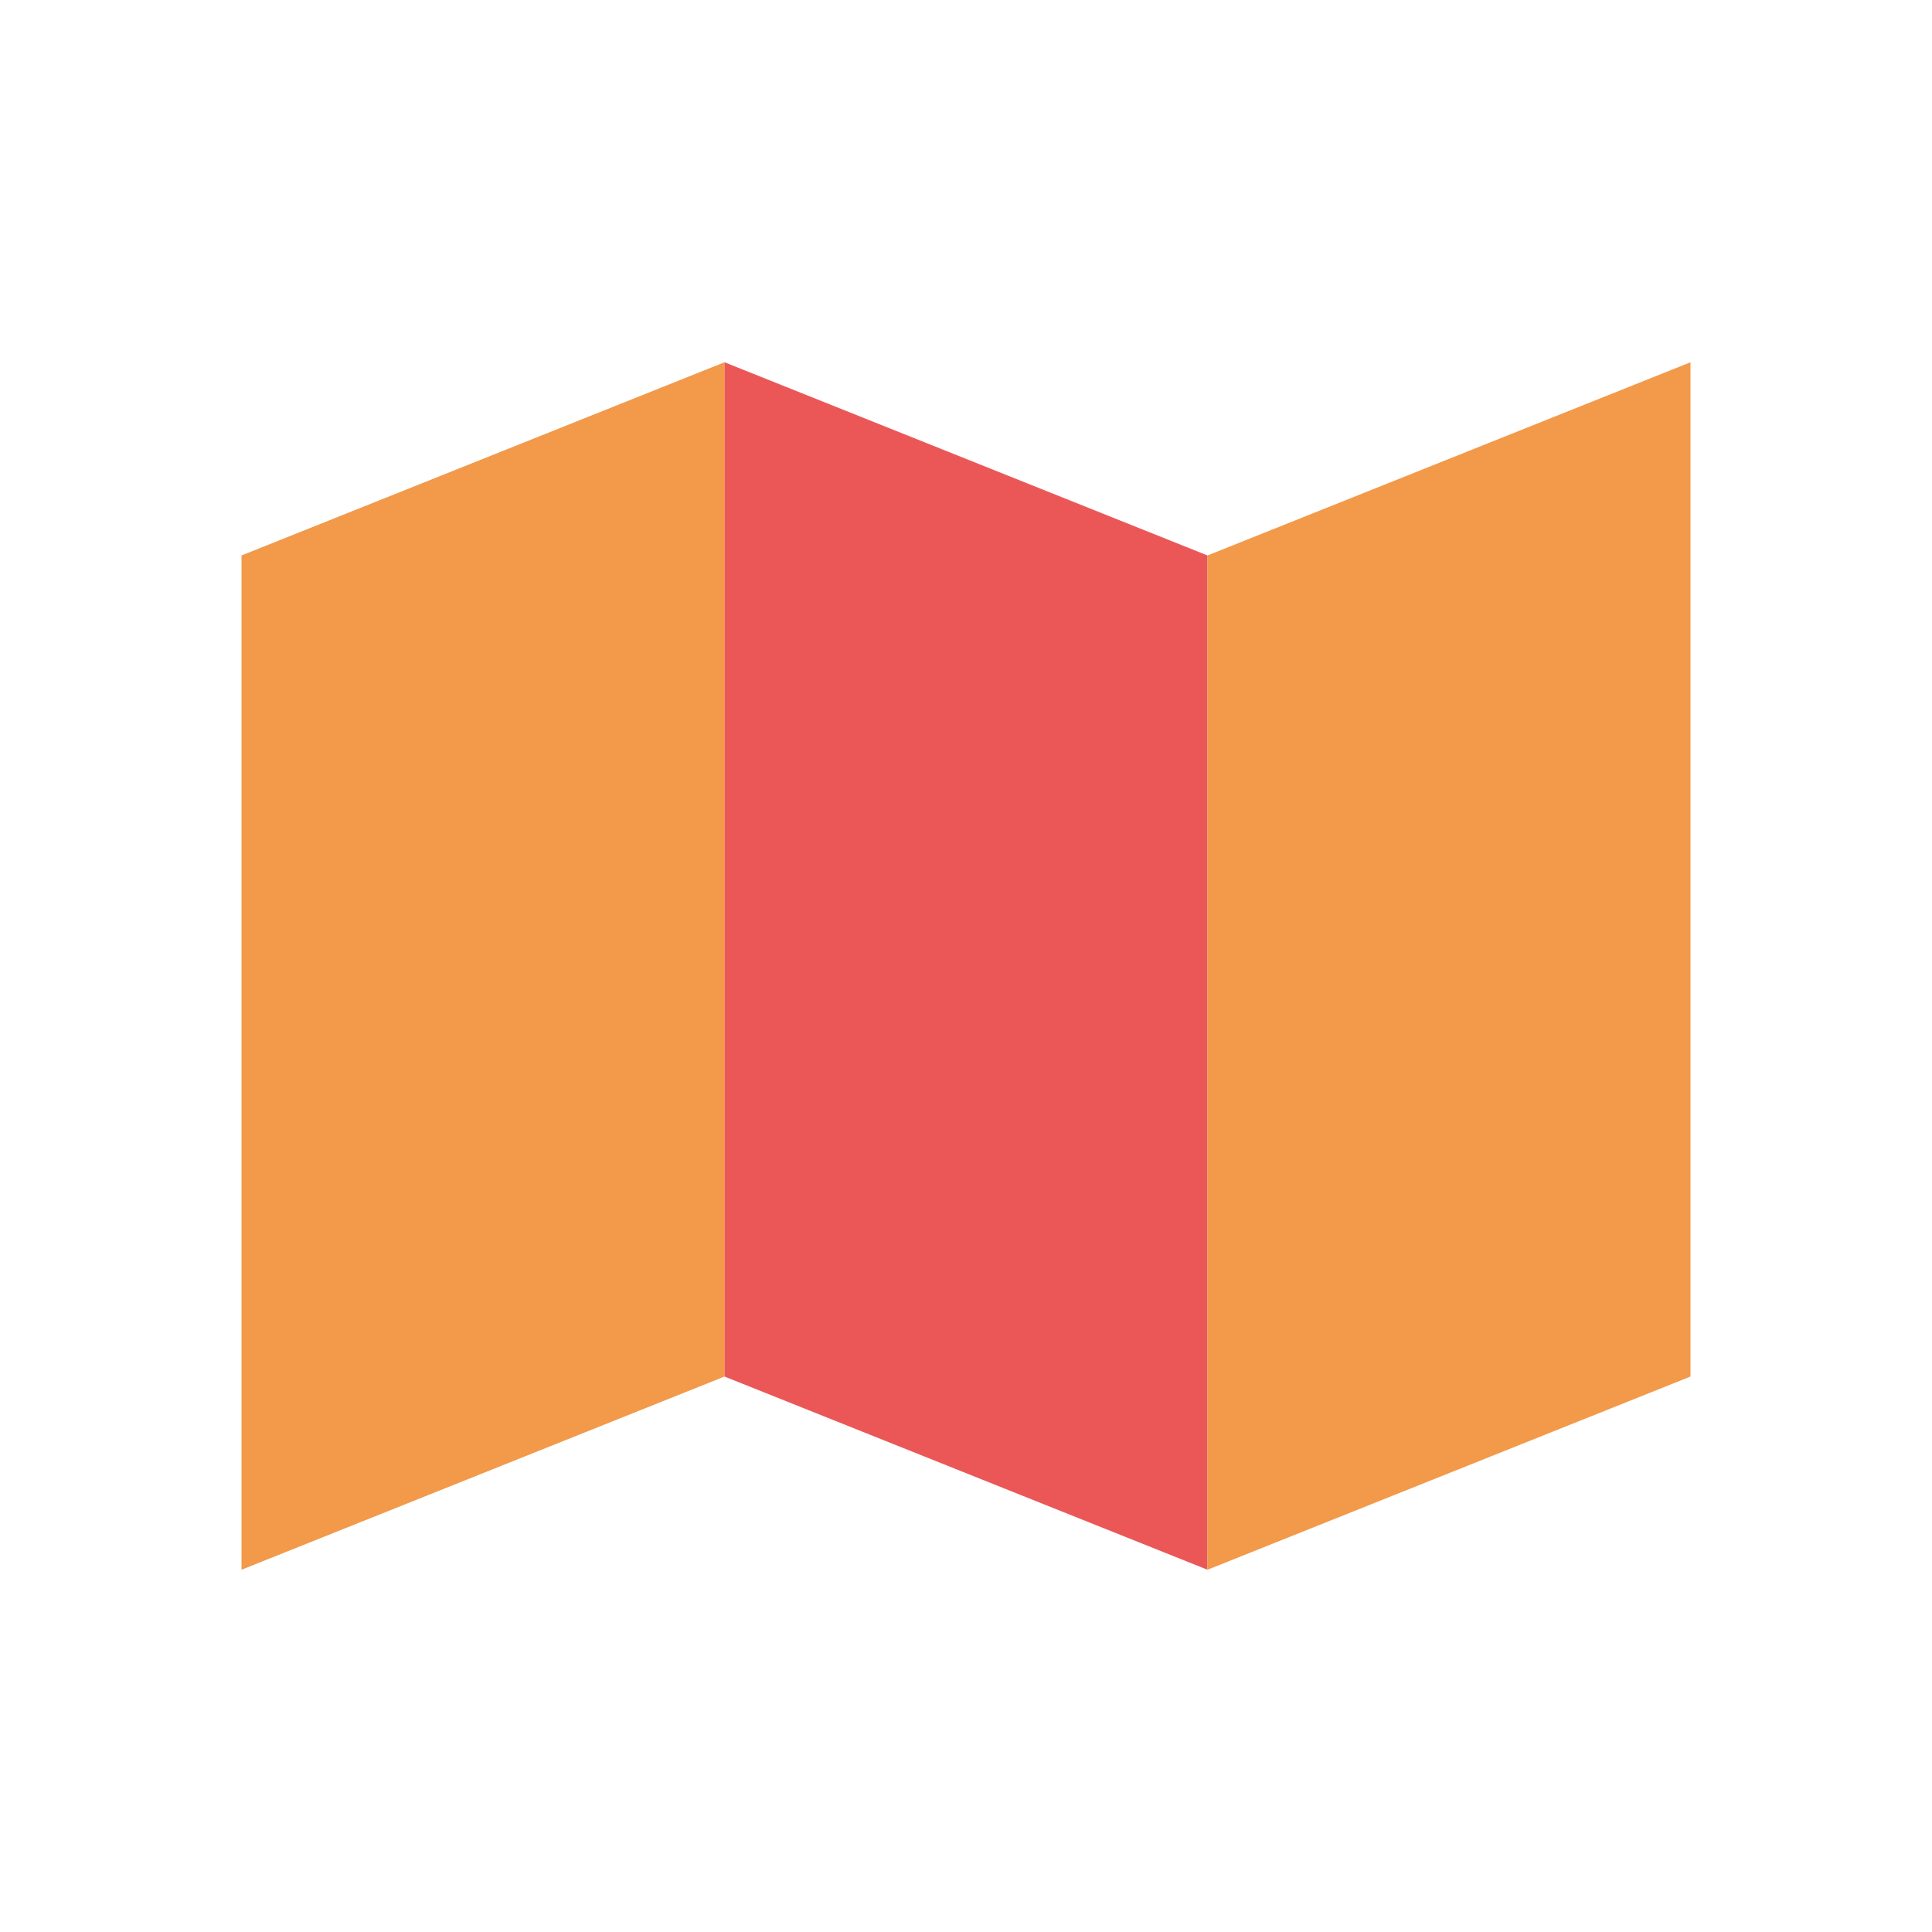
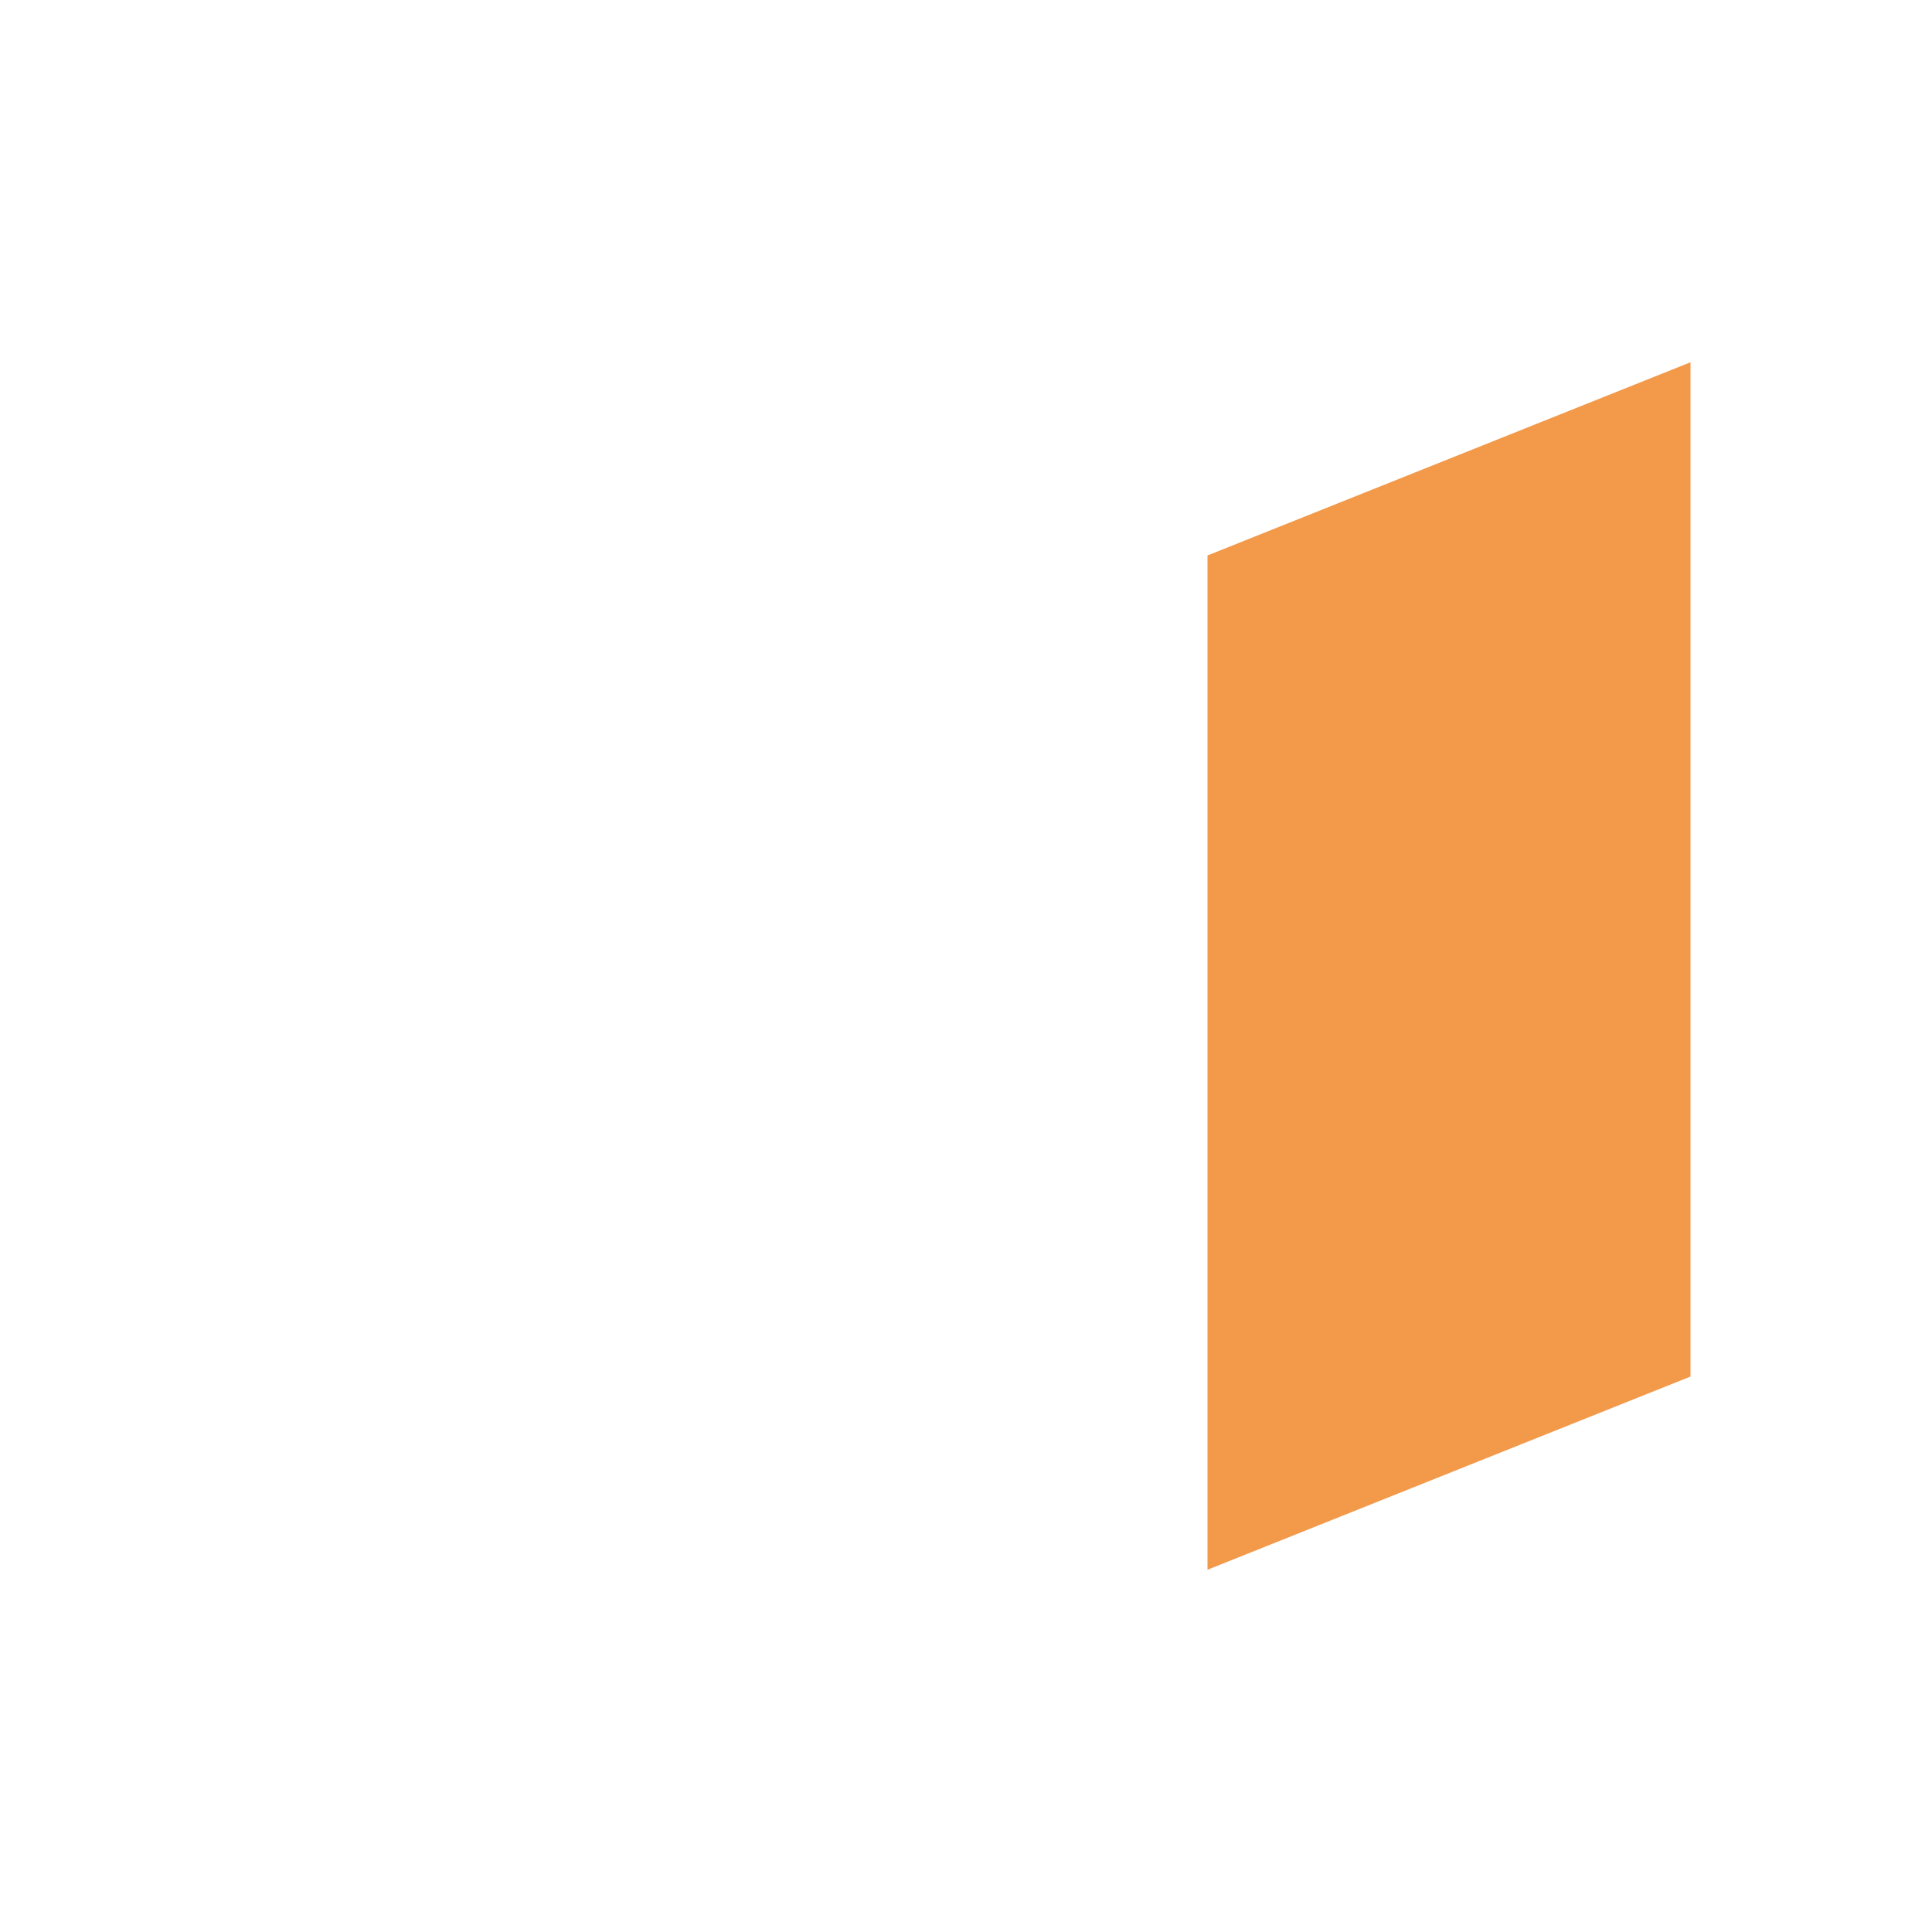
<svg xmlns="http://www.w3.org/2000/svg" width="80" height="80" viewBox="0 0 80 80" fill="none">
-   <path d="M10 23L30 15V57L10 65V23Z" fill="#F2994A" />
-   <path d="M50 23L30 15V57L50 65V23Z" fill="#EB5757" />
  <path d="M50 23L70 15V57L50 65V23Z" fill="#F2994A" />
</svg>